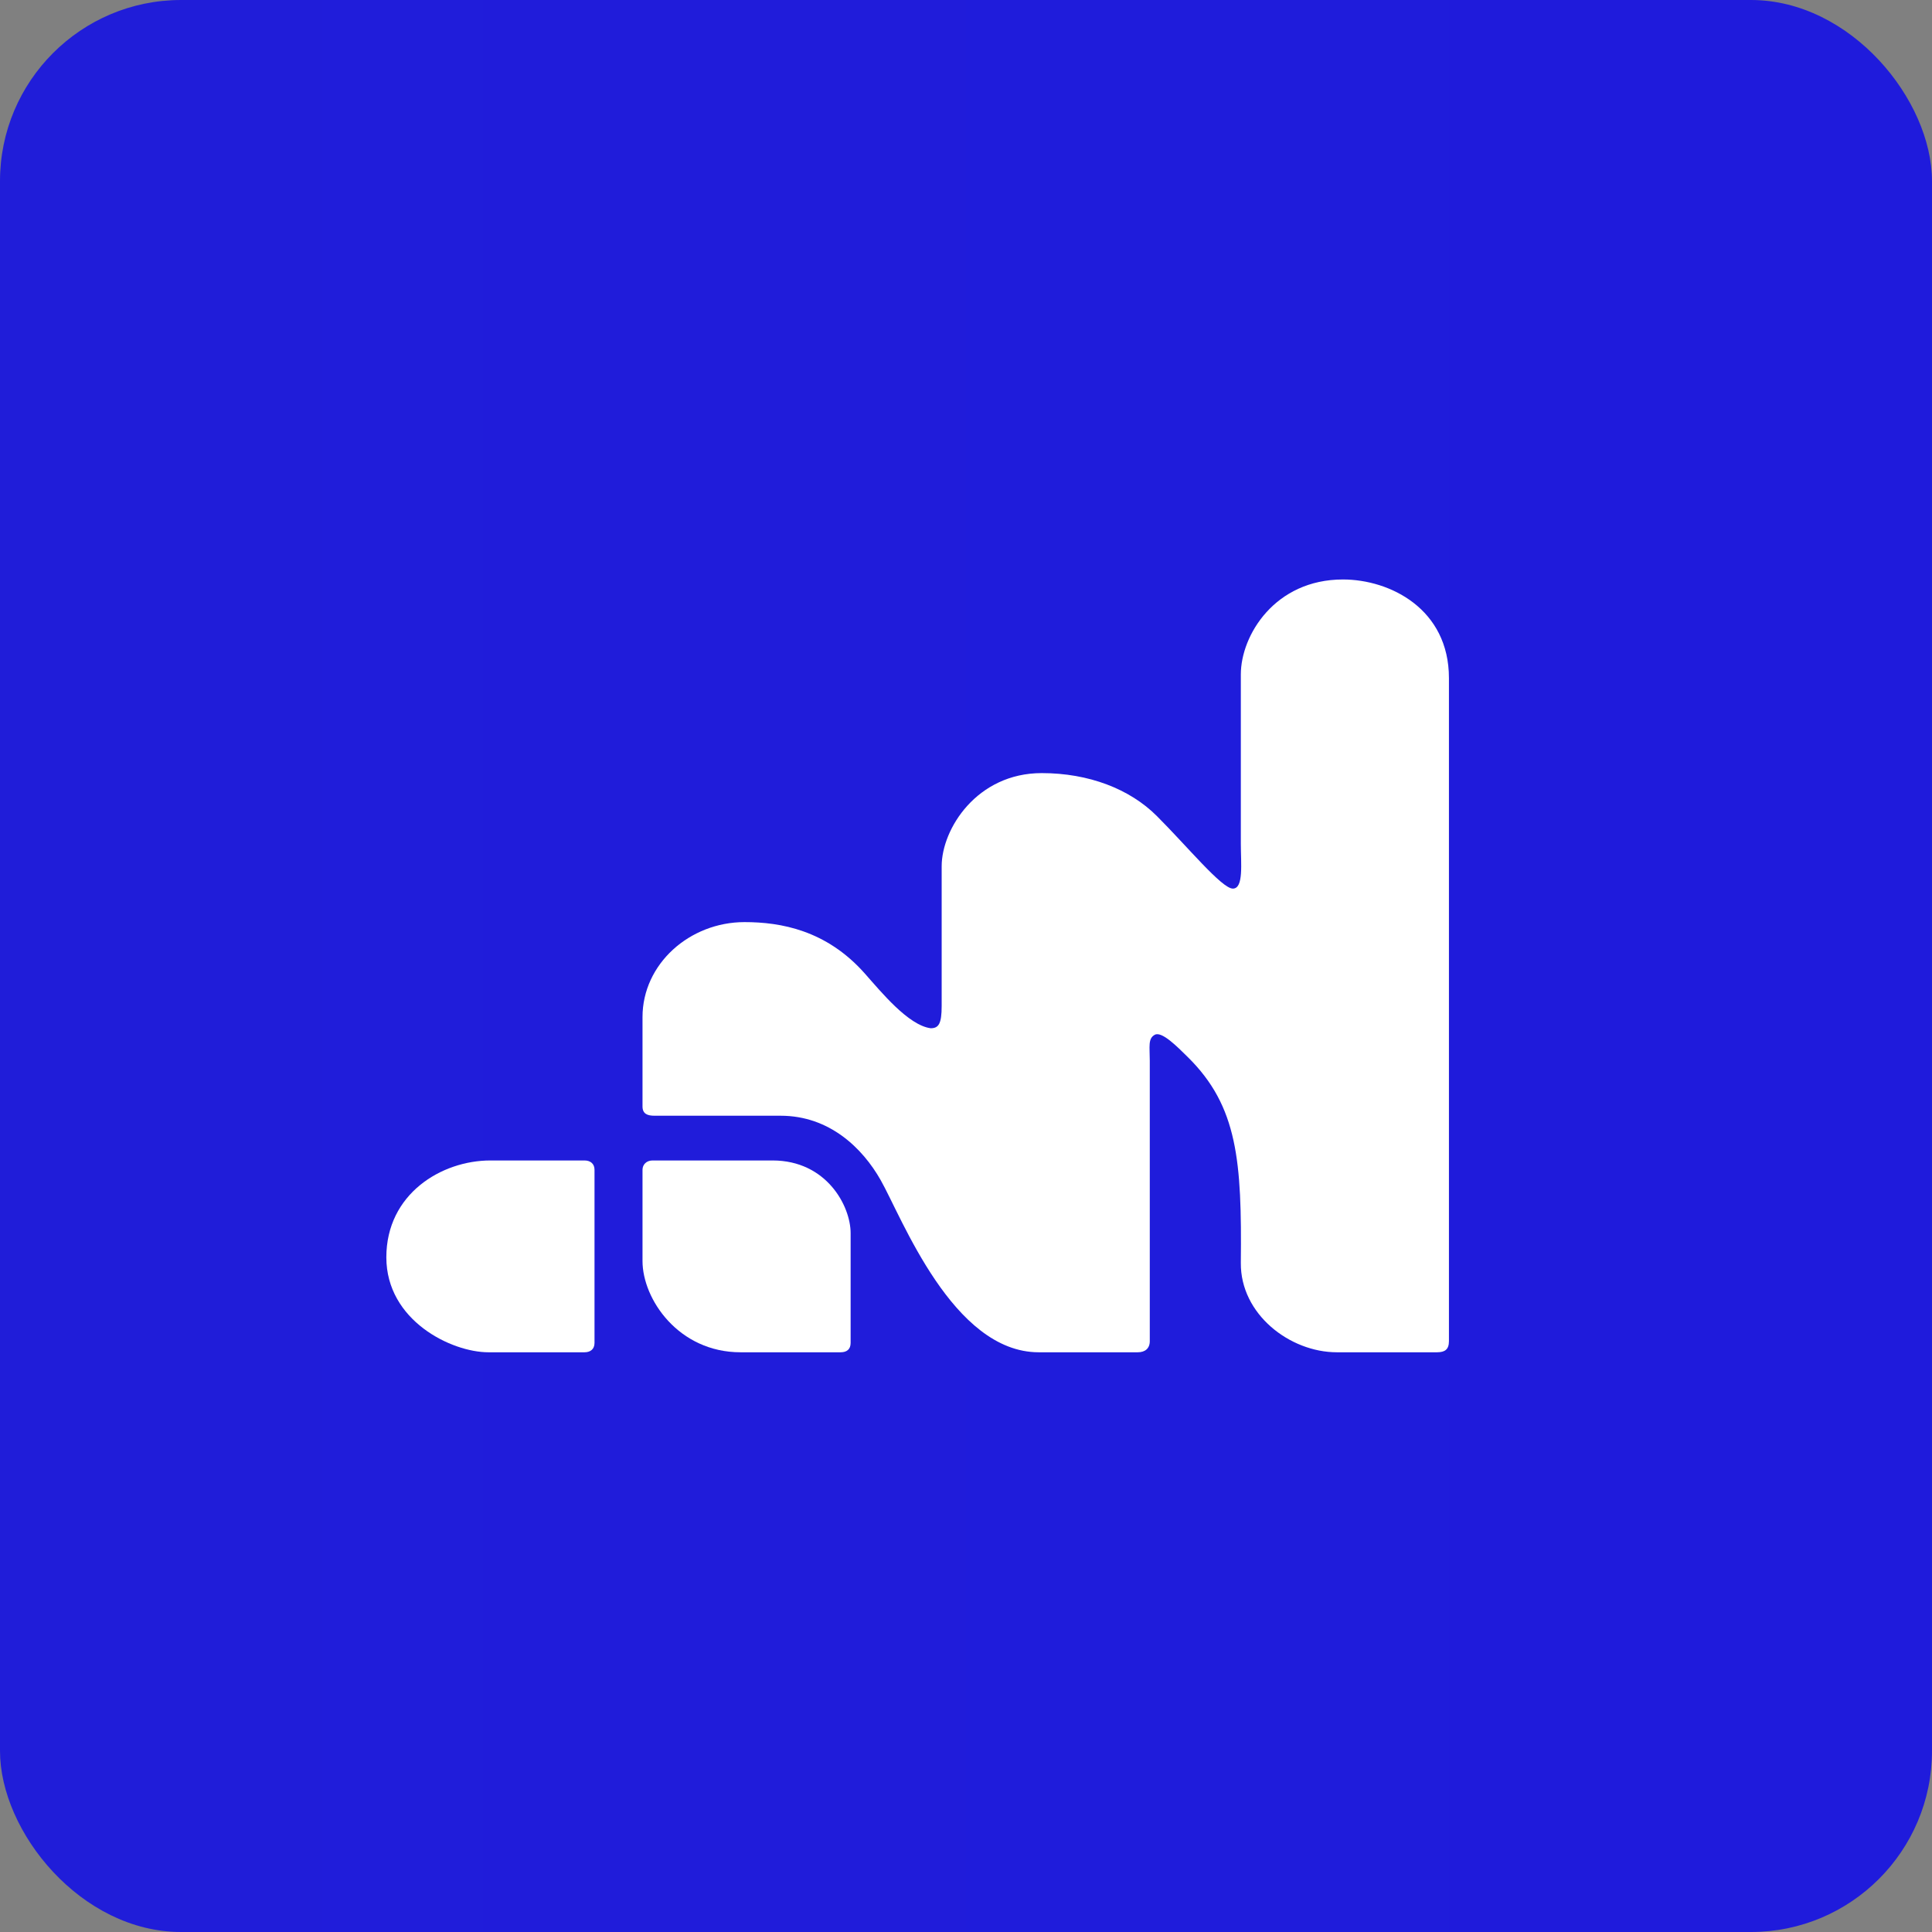
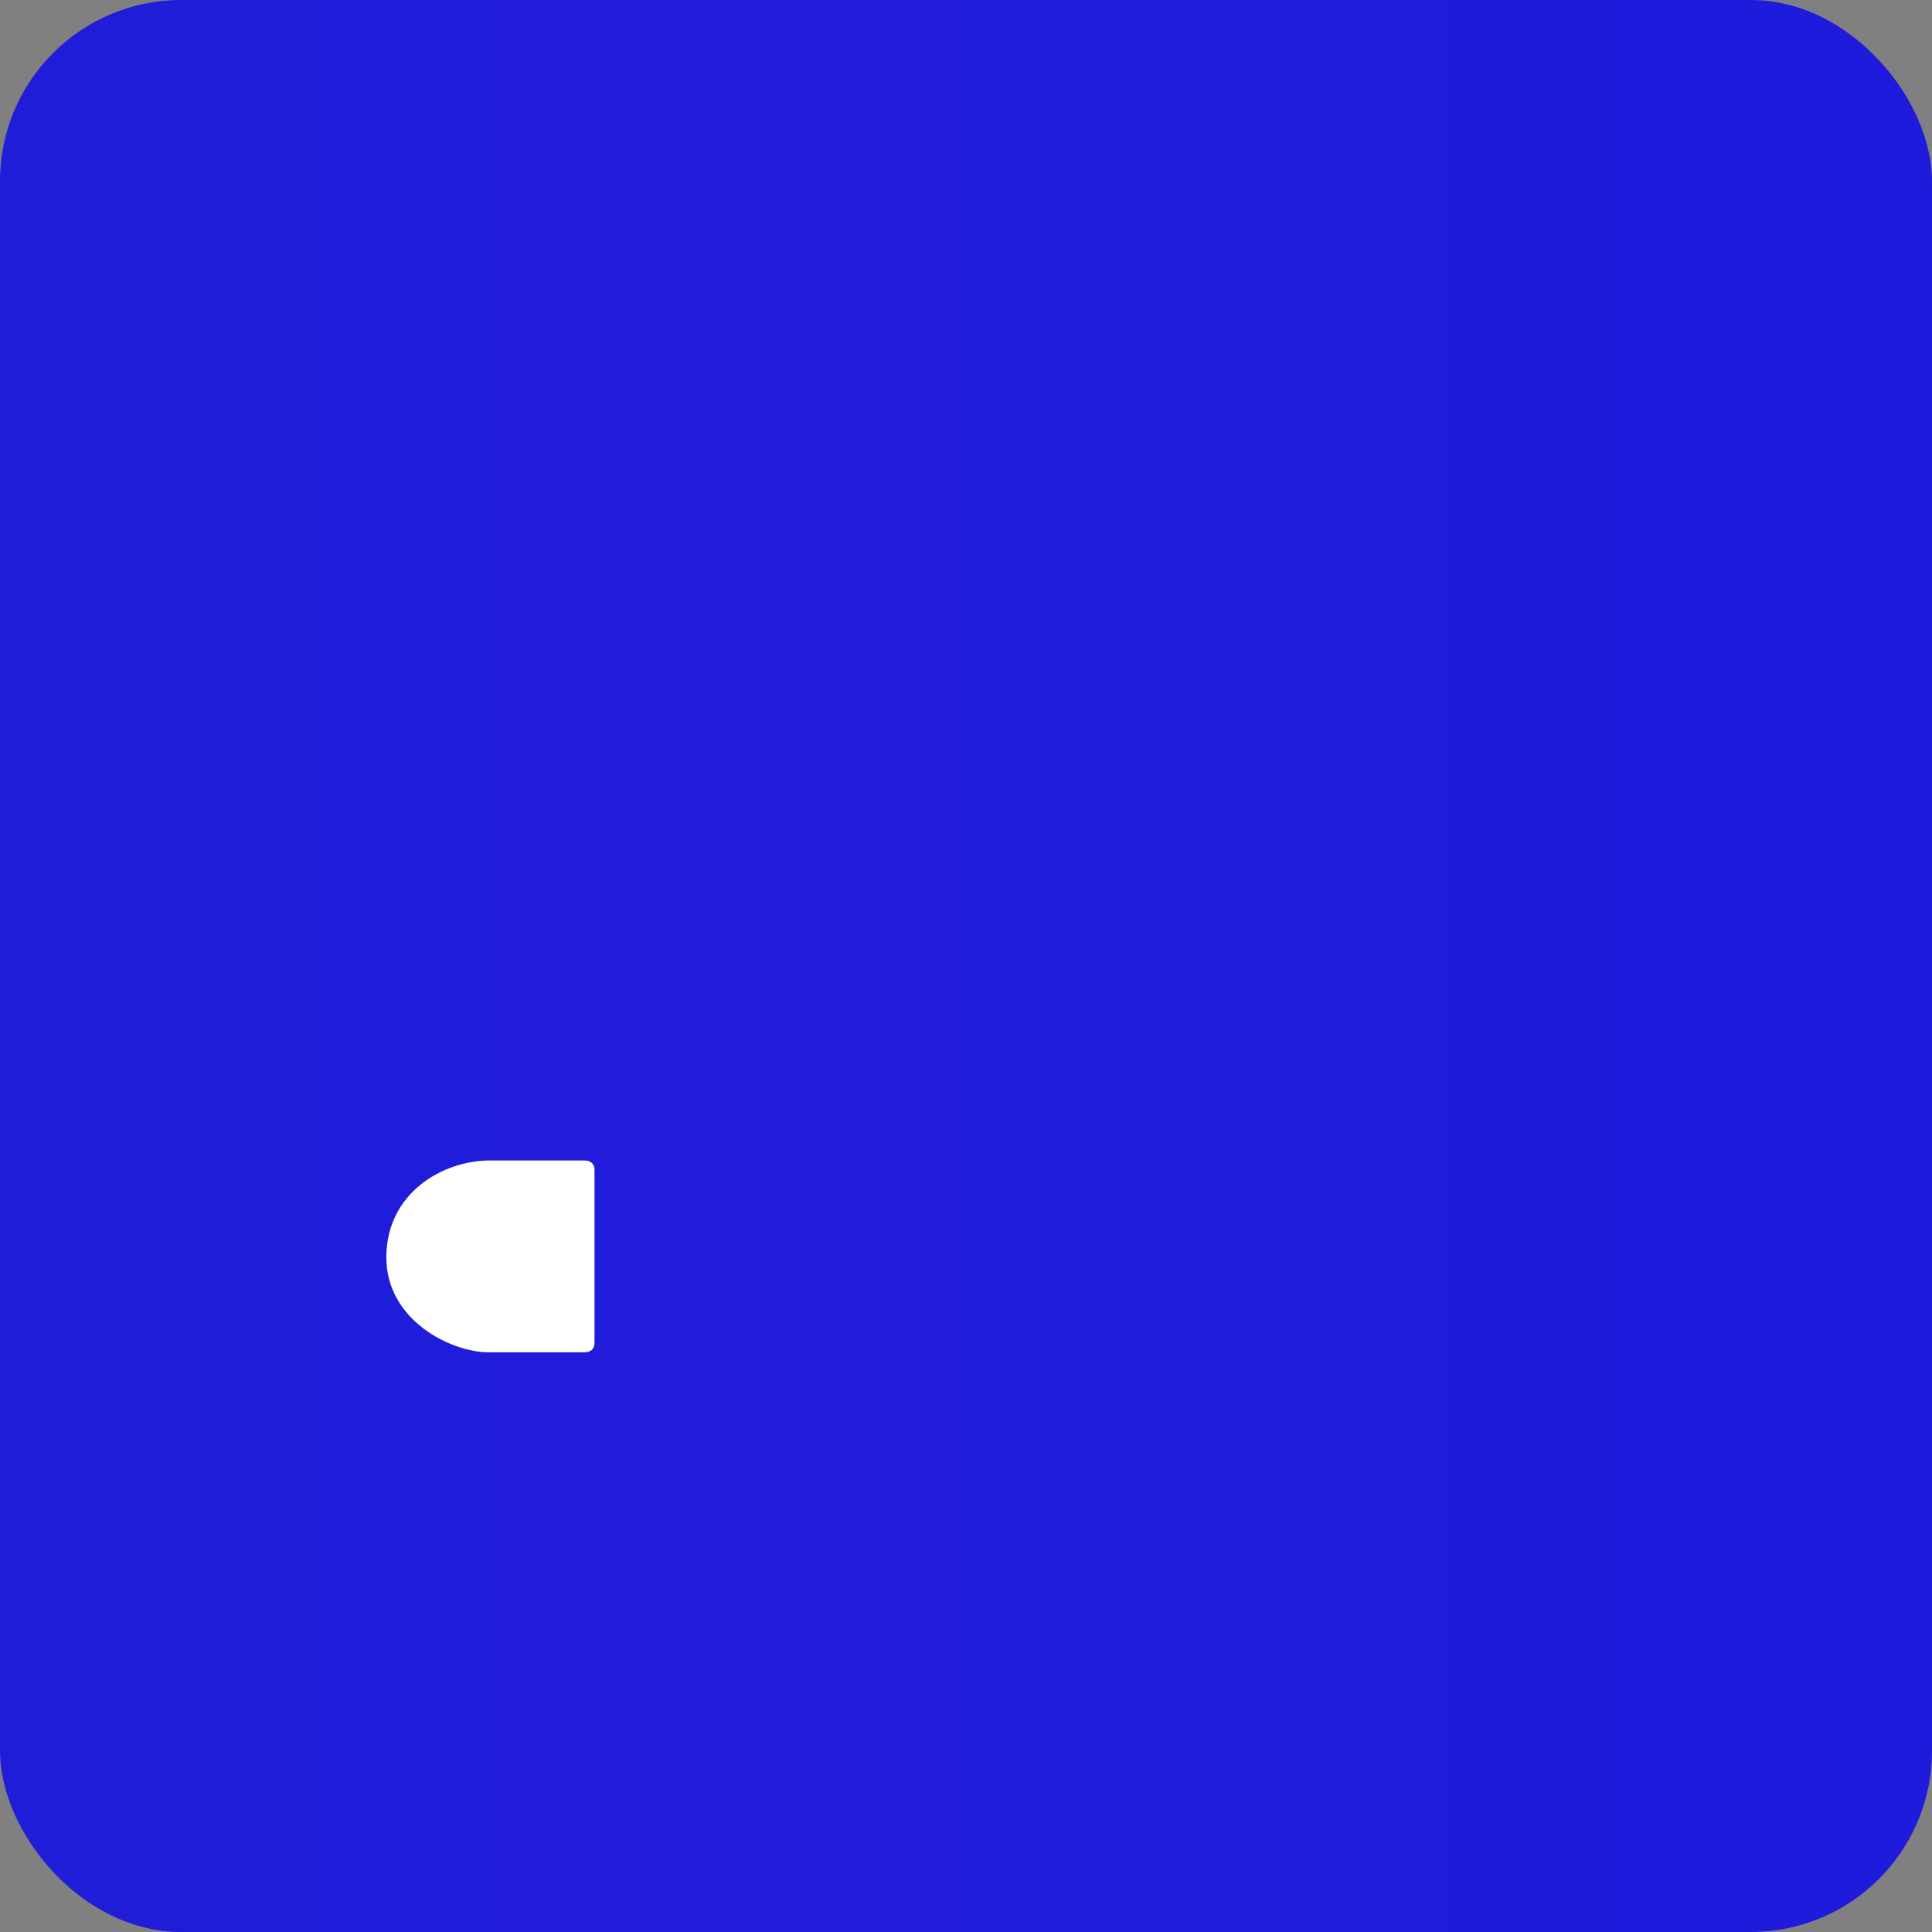
<svg xmlns="http://www.w3.org/2000/svg" width="32" height="32" viewBox="0 0 32 32" fill="none">
  <rect x="0" y="0" width="32" height="32" fill="#808080" stroke="none" />
  <rect width="32" height="32" rx="3" fill="url(#paint0_linear_416_1189)" />
  <path d="M8.09 22.398H9.681C9.774 22.398 9.847 22.351 9.847 22.243V19.375C9.847 19.276 9.78 19.221 9.681 19.221H8.123C7.311 19.221 6.399 19.776 6.399 20.825C6.399 21.873 7.477 22.398 8.09 22.398Z" fill="white" />
-   <path d="M10.642 19.375C10.642 19.289 10.708 19.221 10.808 19.221H12.796C13.691 19.221 14.089 19.976 14.089 20.424V22.243C14.089 22.351 14.023 22.398 13.923 22.398H12.266C11.239 22.398 10.642 21.519 10.642 20.886V19.375Z" fill="white" />
-   <path d="M10.841 18.48C10.725 18.48 10.642 18.45 10.642 18.326V16.846C10.642 15.967 11.421 15.273 12.332 15.273C12.929 15.273 13.685 15.405 14.321 16.121C14.595 16.43 15.044 16.982 15.415 17.031C15.547 17.031 15.597 16.957 15.597 16.661V14.348C15.597 13.731 16.18 12.805 17.254 12.805C18.033 12.805 18.713 13.068 19.16 13.515C19.664 14.018 20.237 14.718 20.42 14.718C20.602 14.718 20.552 14.298 20.552 13.977V11.171C20.552 10.523 21.116 9.598 22.243 9.598C23.022 9.598 23.999 10.085 23.999 11.232V22.213C23.999 22.351 23.933 22.398 23.801 22.398H22.143C21.364 22.398 20.544 21.768 20.552 20.917C20.569 19.236 20.503 18.326 19.674 17.509C19.497 17.334 19.243 17.077 19.127 17.139C19.011 17.201 19.044 17.336 19.044 17.571V22.213C19.044 22.336 18.965 22.398 18.845 22.398H17.205C15.779 22.398 14.937 20.162 14.586 19.545C14.288 19.02 13.741 18.48 12.929 18.48H10.841Z" fill="white" />
  <defs>
    <linearGradient id="paint0_linear_416_1189" x1="0" y1="16" x2="32" y2="16" gradientUnits="userSpaceOnUse">
      <stop stop-color="#201DD9" />
      <stop offset="1" stop-color="#1F1BDC" />
    </linearGradient>
  </defs>
</svg>